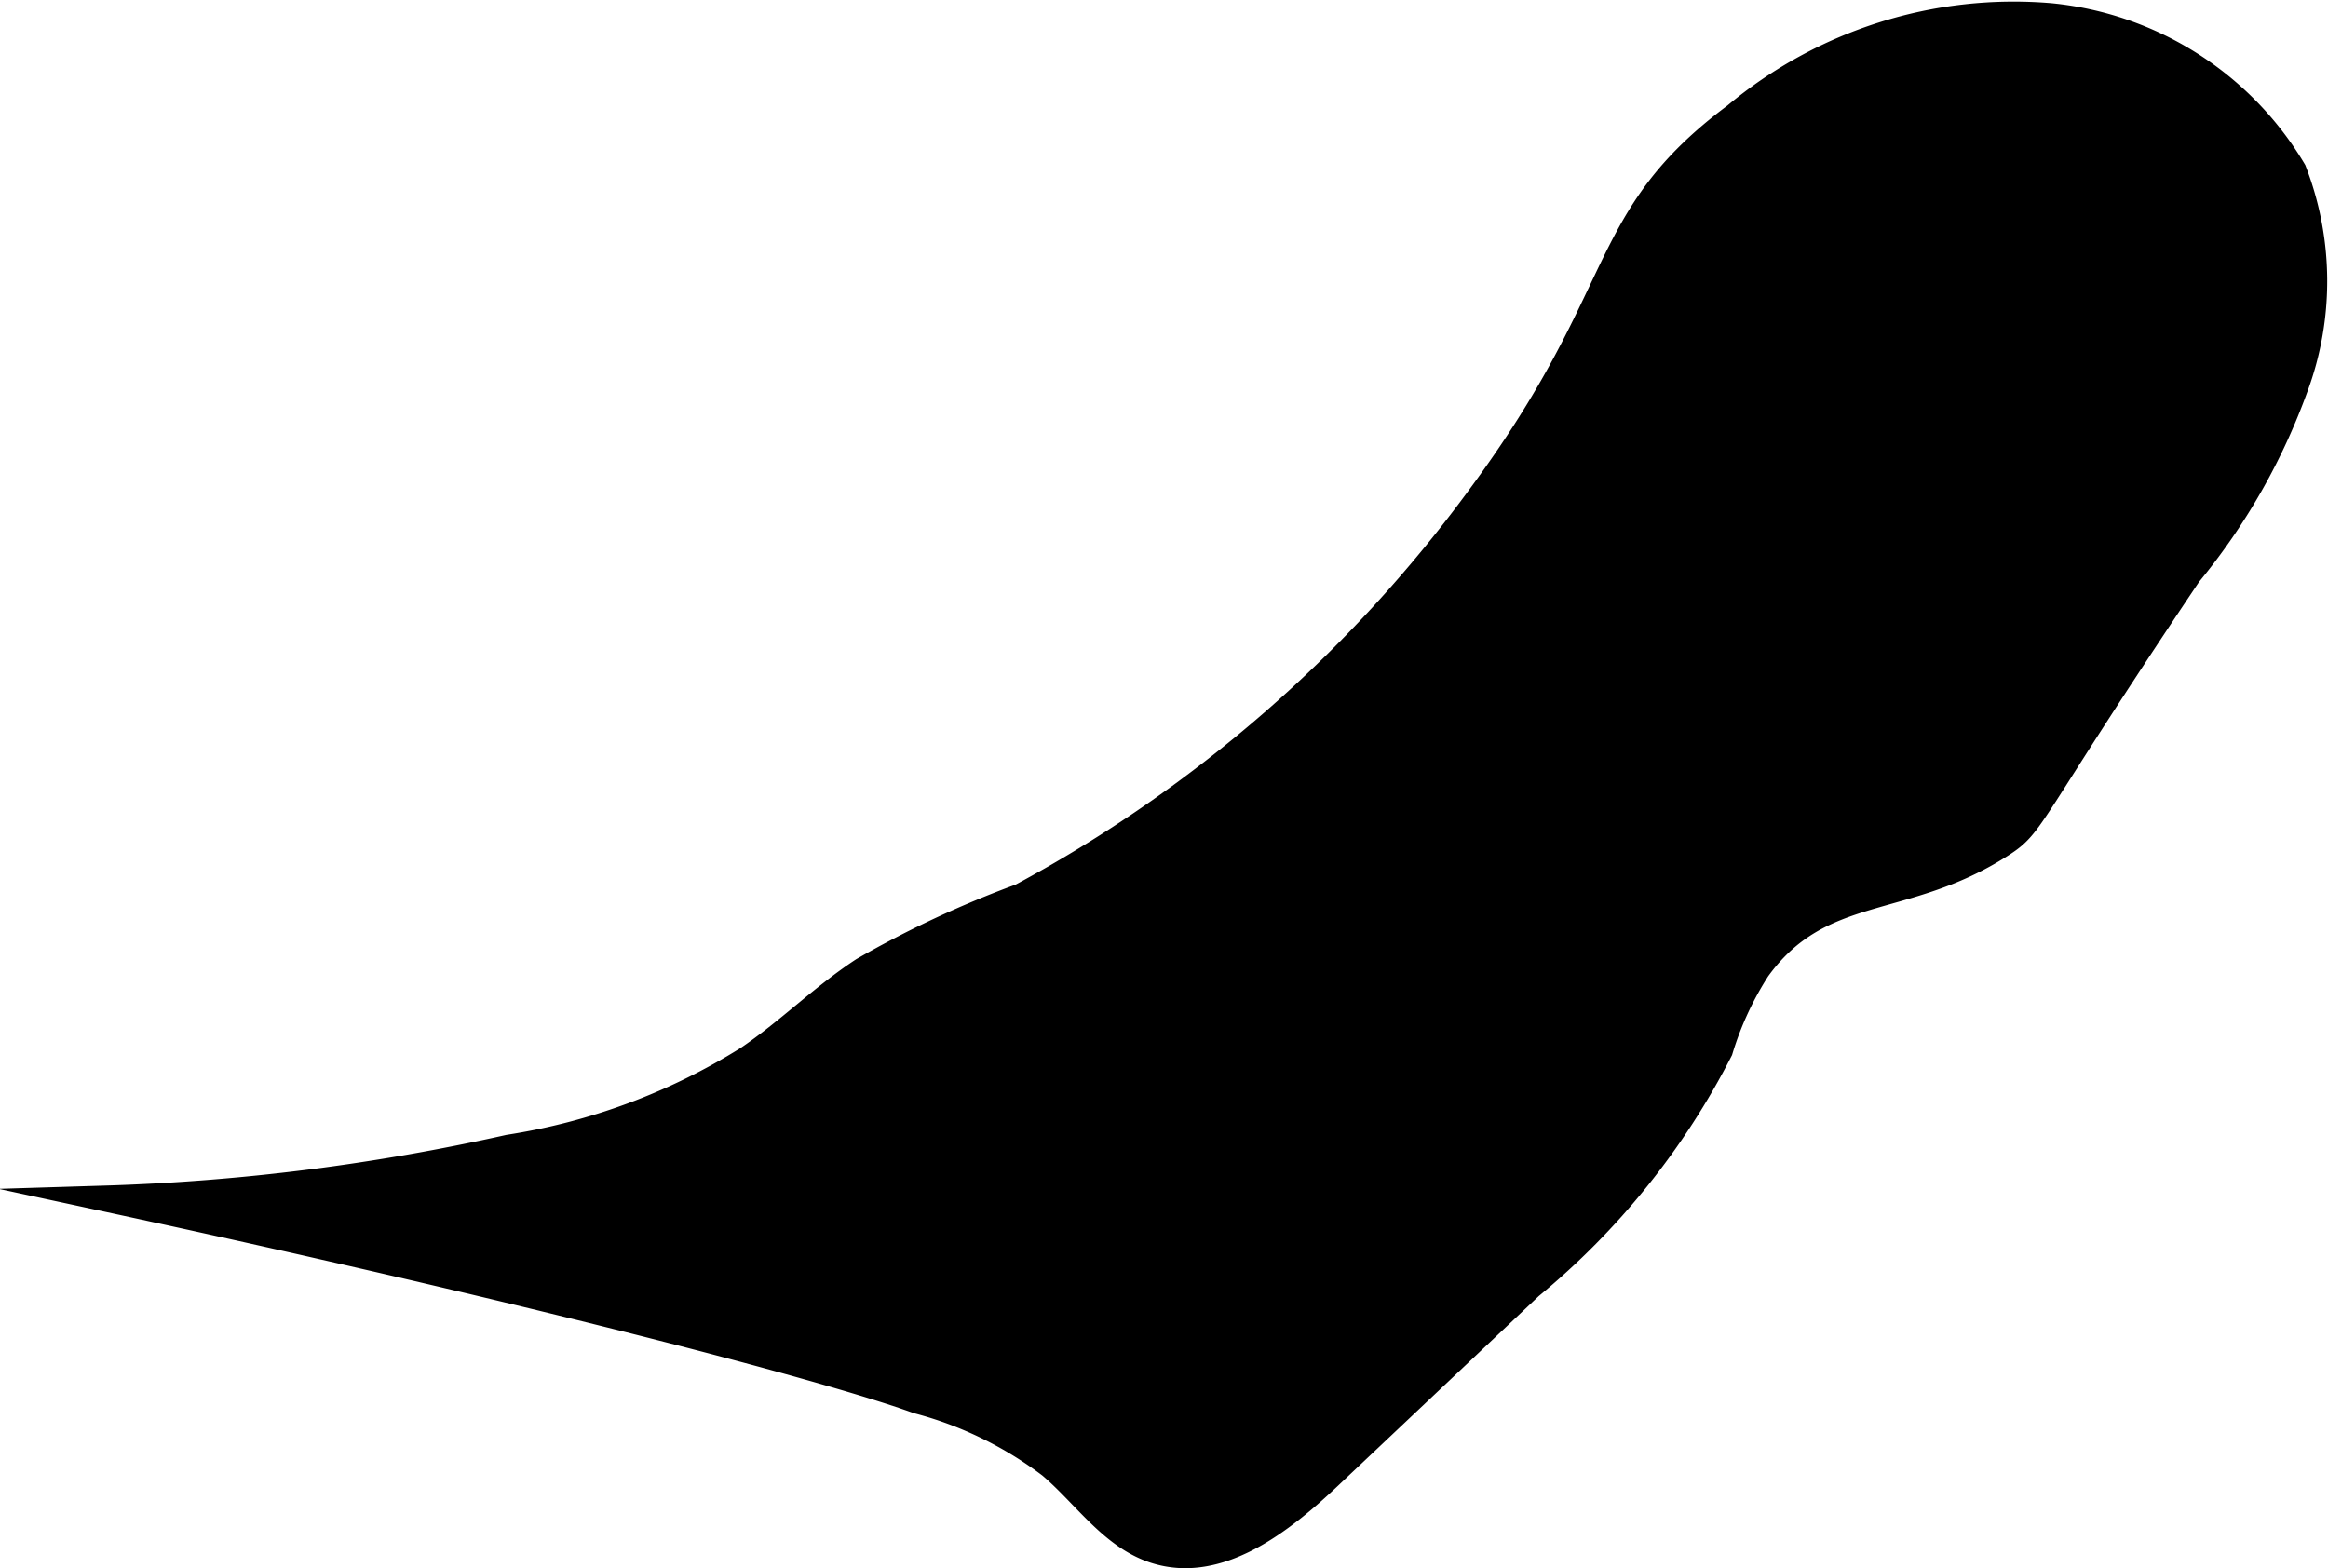
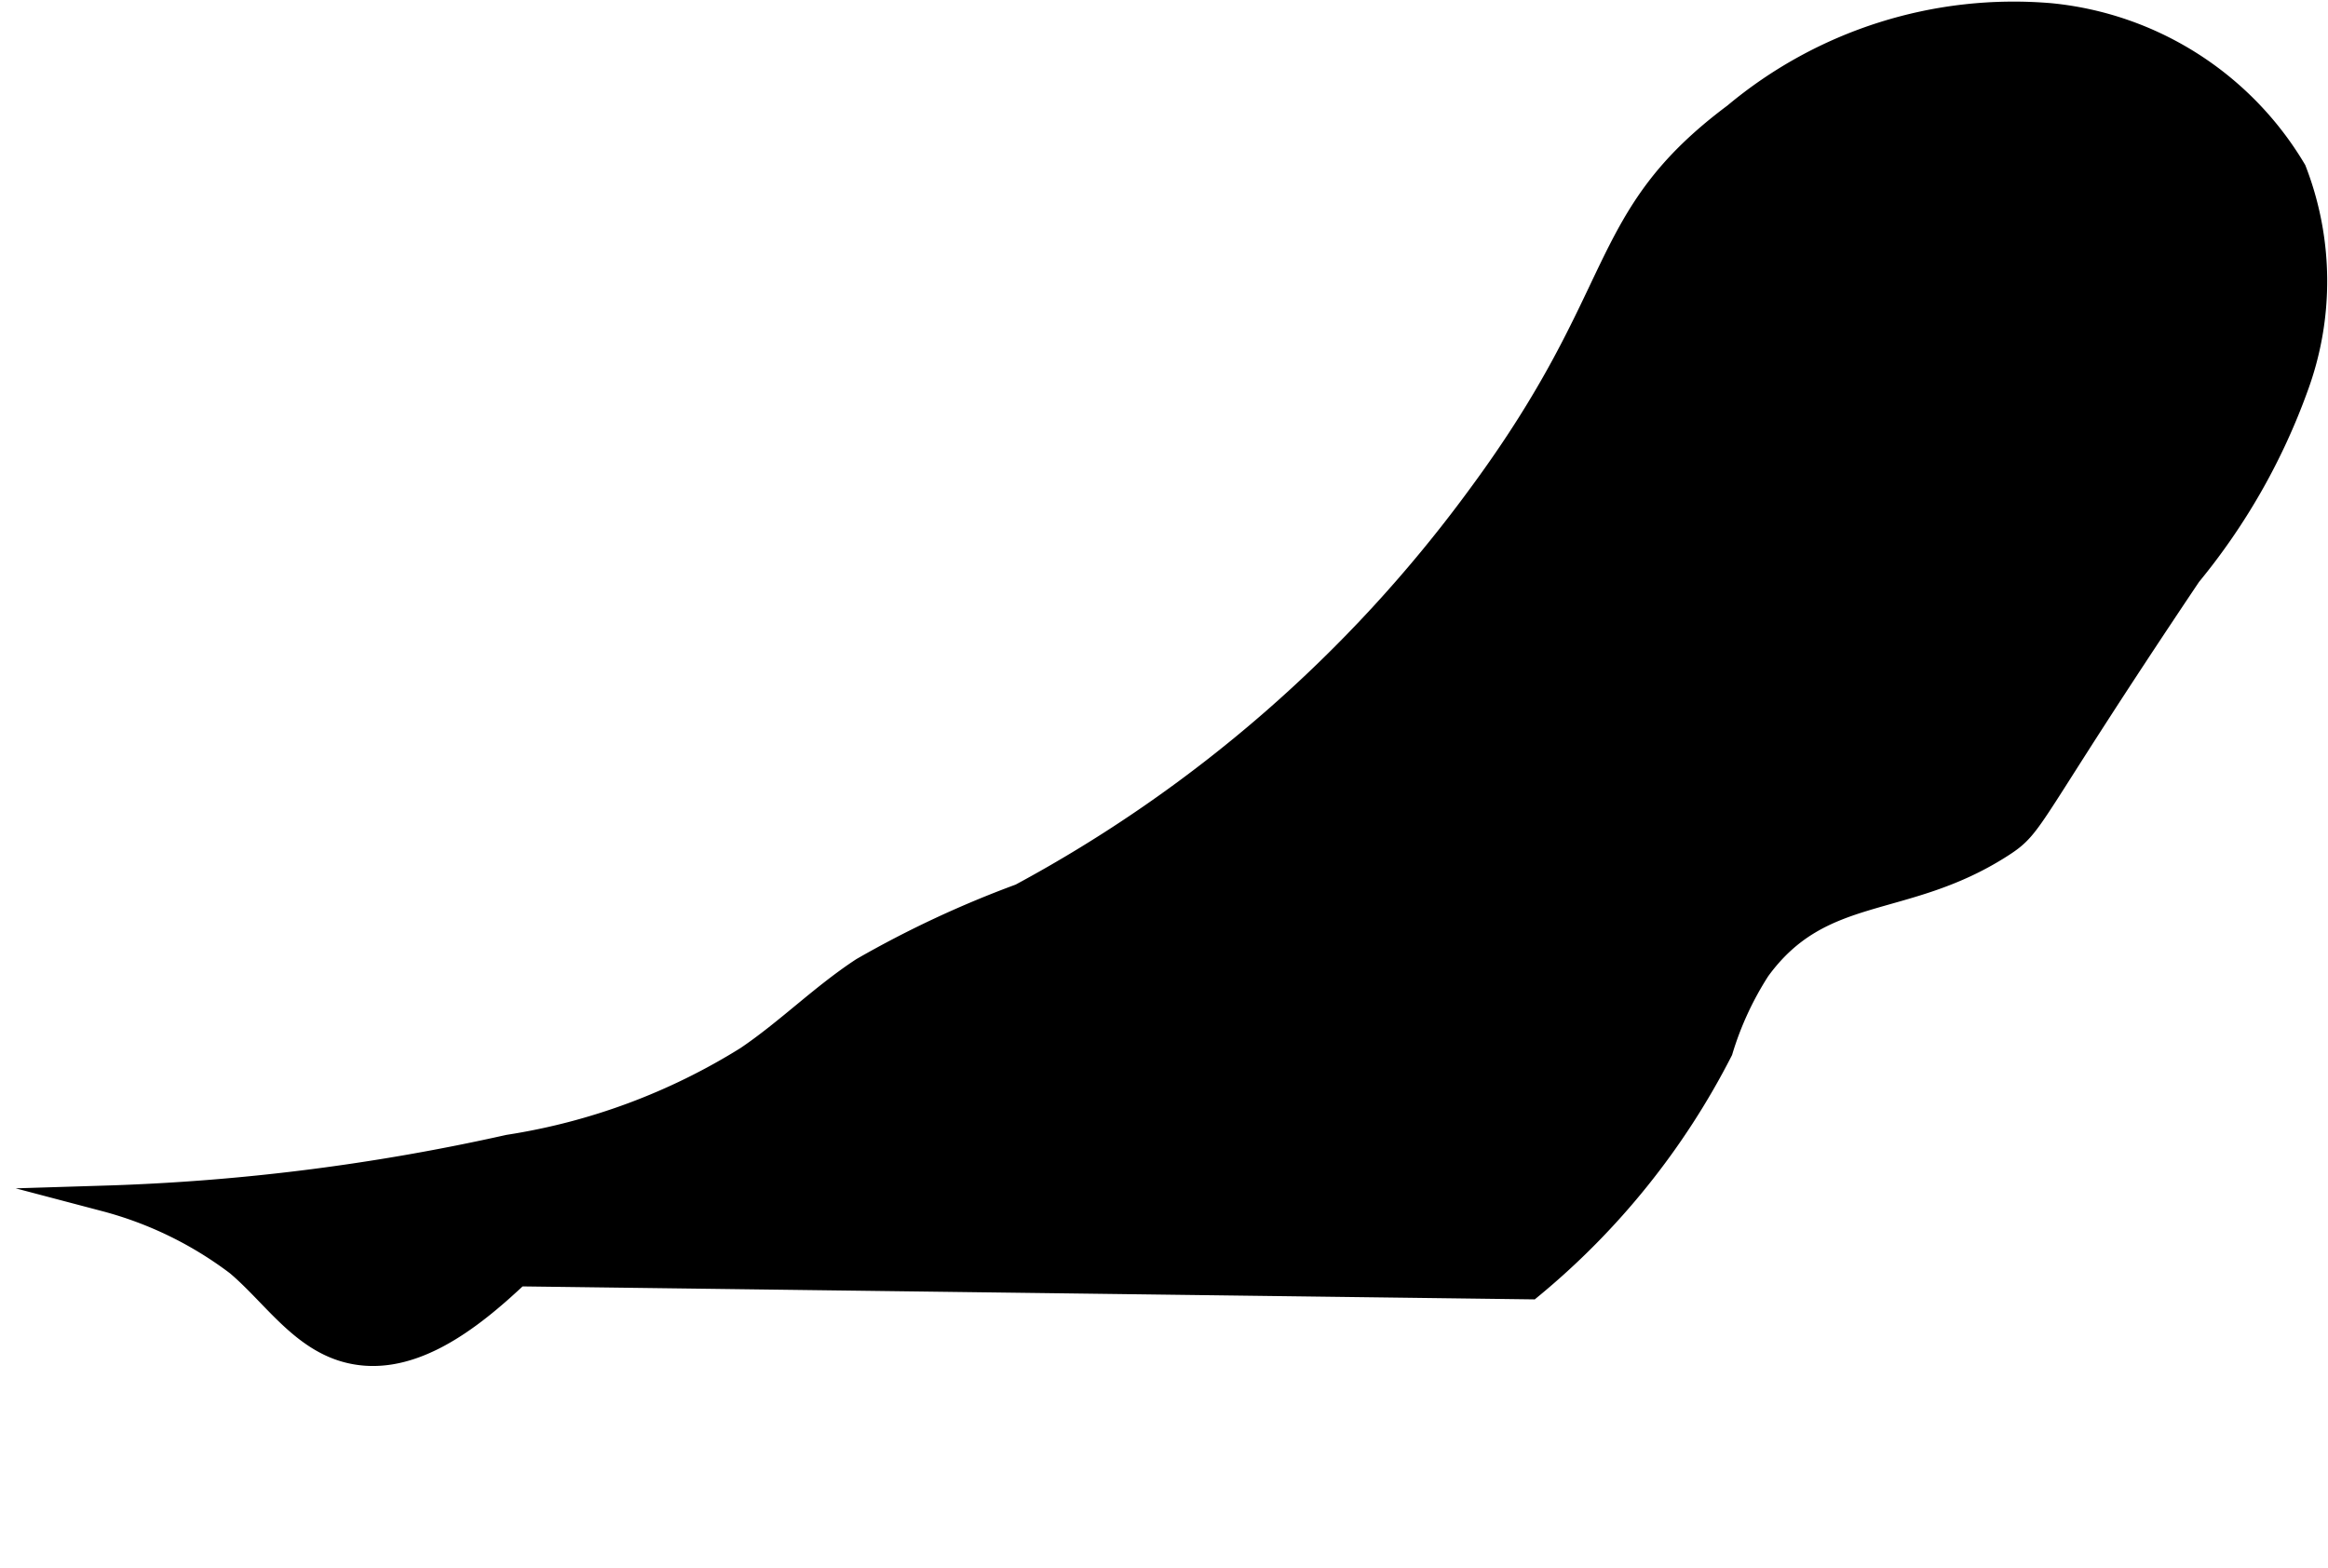
<svg xmlns="http://www.w3.org/2000/svg" version="1.1" width="4.743mm" height="3.195mm" viewBox="0 0 13.446 9.057">
  <defs>
    <style type="text/css">
      .a {
        stroke: #000;
        stroke-miterlimit: 10;
        stroke-width: 0.15px;
      }
    </style>
  </defs>
-   <path class="a" d="M8.549,2.869A7.967,7.967,0,0,1,5.897,5.178a5.975,5.975,0,0,0-.912.426c-.235.154-.435.356-.668.513a3.665,3.665,0,0,1-1.379.512,12.396,12.396,0,0,1-2.329.294c2.379.512,4.127.964,4.692,1.168a2.194,2.194,0,0,1,.766.373c.2.169.355.412.605.492.367.117.729-.168,1.009-.433L8.838,7.43A4.303,4.303,0,0,0,9.934,6.066a1.861,1.861,0,0,1,.217-.47c.367-.505.843-.355,1.405-.716.195-.125.127-.137,1.085-1.564a3.651,3.651,0,0,0,.616-1.081,1.763,1.763,0,0,0-.01-1.249A1.843,1.843,0,0,0,11.843.093,2.503,2.503,0,0,0,10.024.668C9.22,1.268,9.424,1.684,8.549,2.869Z" />
+   <path class="a" d="M8.549,2.869A7.967,7.967,0,0,1,5.897,5.178a5.975,5.975,0,0,0-.912.426c-.235.154-.435.356-.668.513a3.665,3.665,0,0,1-1.379.512,12.396,12.396,0,0,1-2.329.294a2.194,2.194,0,0,1,.766.373c.2.169.355.412.605.492.367.117.729-.168,1.009-.433L8.838,7.43A4.303,4.303,0,0,0,9.934,6.066a1.861,1.861,0,0,1,.217-.47c.367-.505.843-.355,1.405-.716.195-.125.127-.137,1.085-1.564a3.651,3.651,0,0,0,.616-1.081,1.763,1.763,0,0,0-.01-1.249A1.843,1.843,0,0,0,11.843.093,2.503,2.503,0,0,0,10.024.668C9.22,1.268,9.424,1.684,8.549,2.869Z" />
</svg>